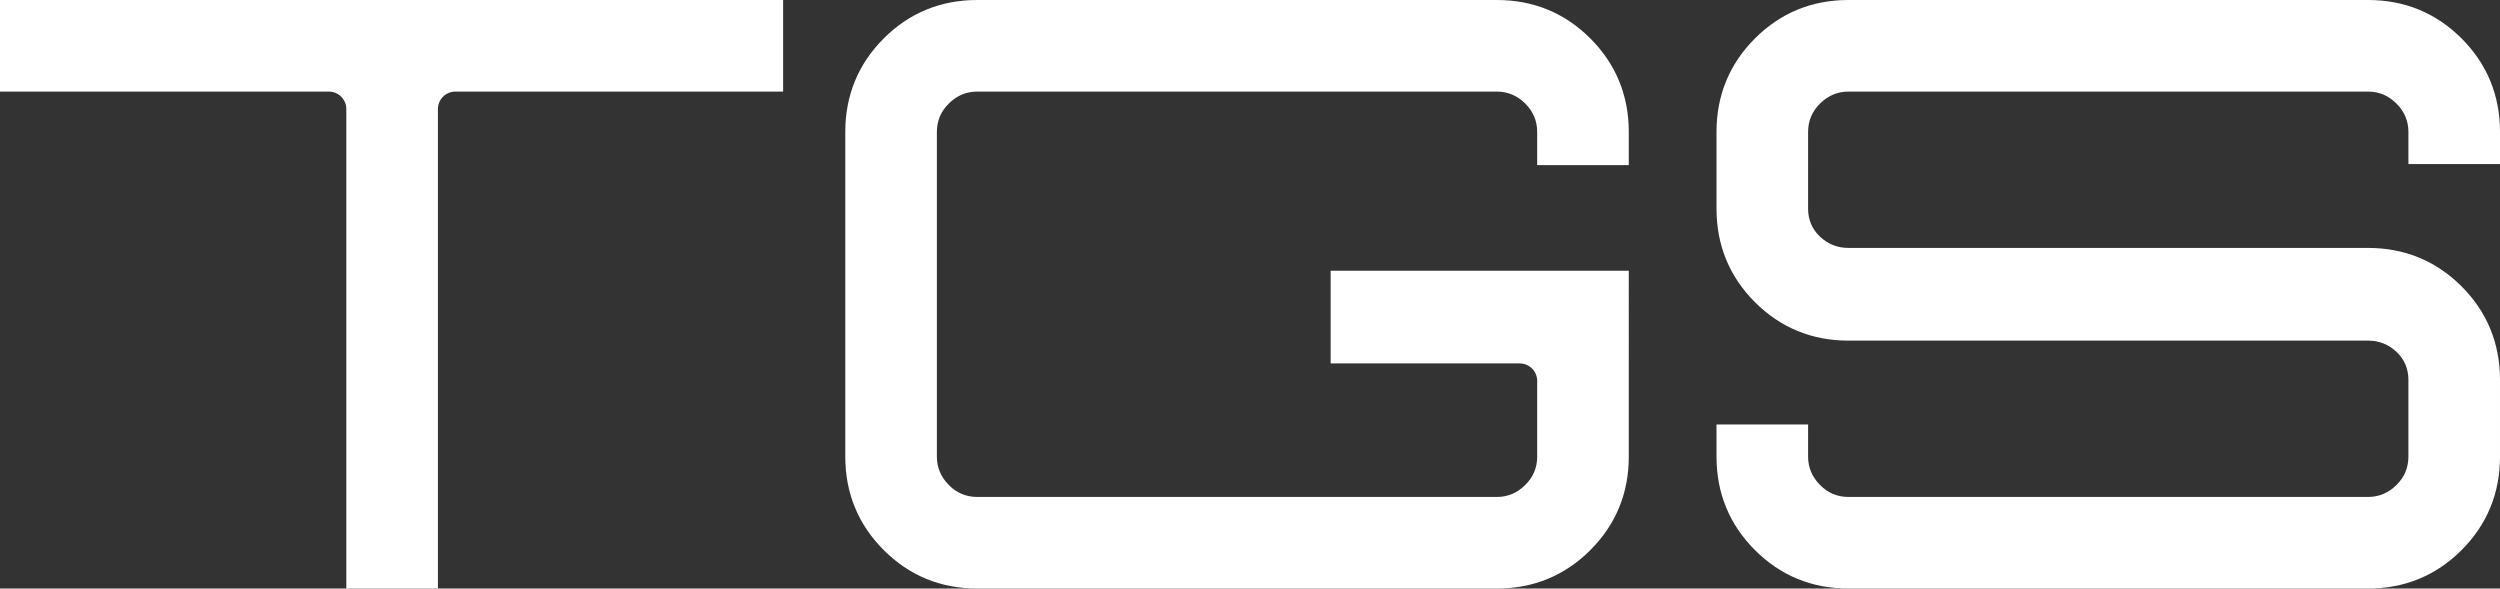
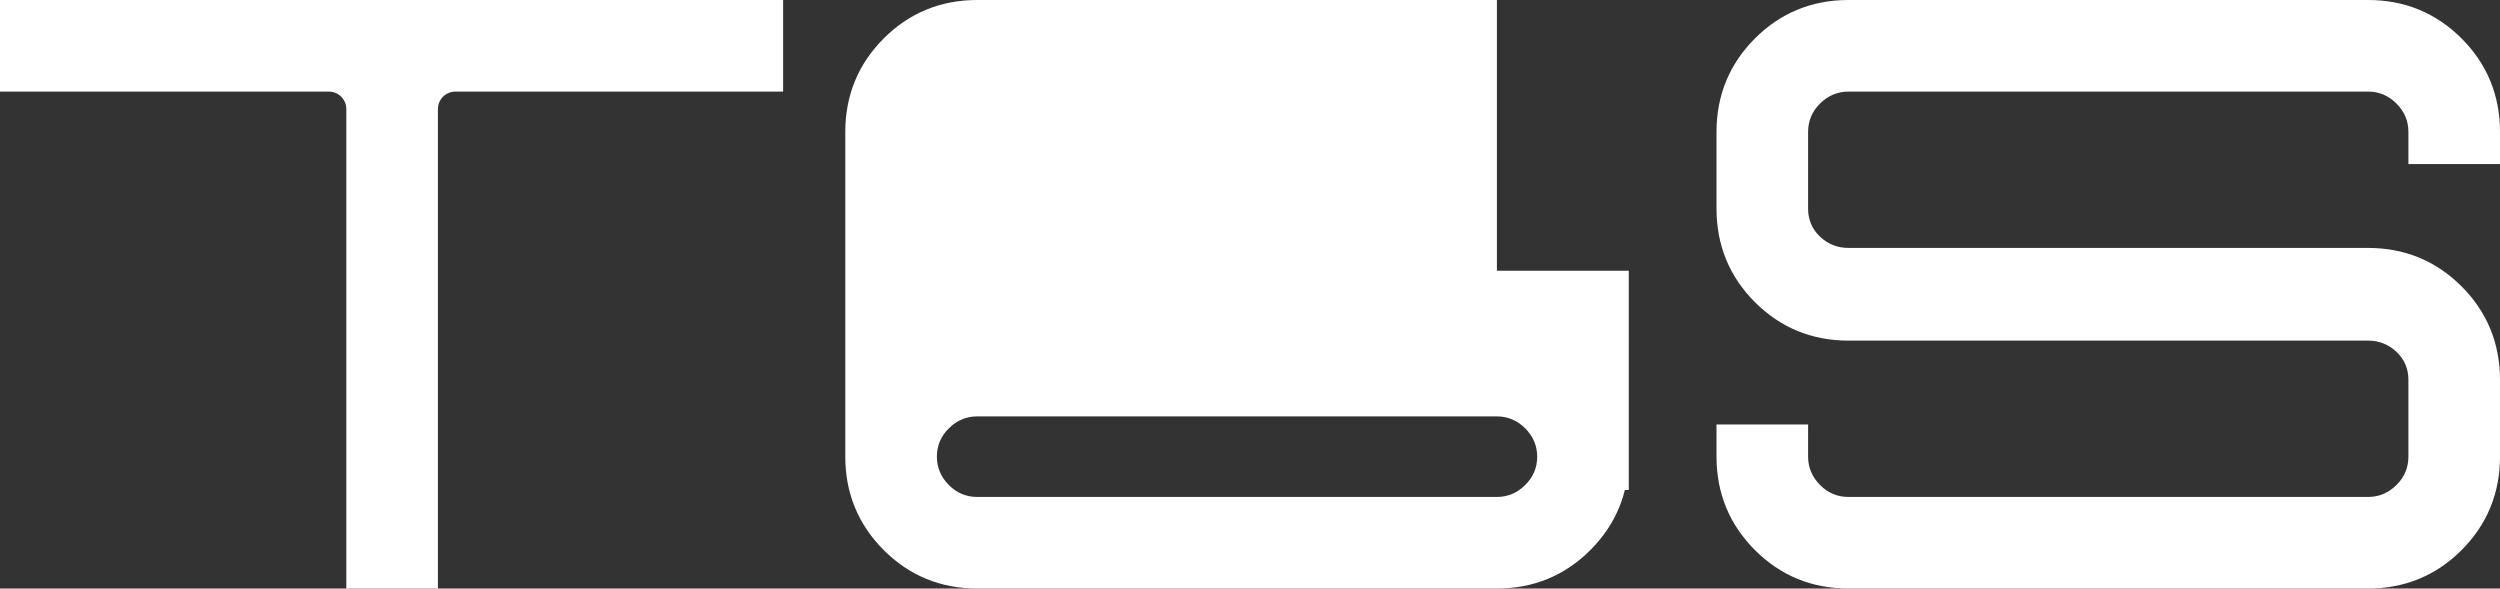
<svg xmlns="http://www.w3.org/2000/svg" viewBox="0 0 135.93 32">
  <rect x="0" y="0" width="135.93" height="32" fill="#333333" stroke="none" />
  <g>
    <g>
-       <path d="M81.39 0h-28.26c-1.98 0-3.69.7-5.08 2.09-1.39 1.39-2.09 3.1-2.09 5.08V24.83c0 1.98.7 3.69 2.09 5.08 1.39 1.39 3.1 2.09 5.08 2.09h28.26c1.98 0 3.69-.7 5.08-2.09 1.39-1.39 2.09-3.1 2.09-5.08V14.72h-16.21v5.04h10.28c.53 0 .95.43.95.95v4.12c0 .6-.22 1.12-.65 1.54-.43.43-.95.65-1.54.65h-28.26c-.6 0-1.12-.22-1.54-.65-.43-.43-.65-.95-.65-1.54V7.17c0-.6.22-1.12.65-1.54.43-.43.95-.65 1.54-.65h28.26c.59 0 1.11.22 1.54.65.43.43.65.95.65 1.54v1.81h4.98v-1.81c0-1.98-.7-3.69-2.09-5.08-1.39-1.39-3.1-2.09-5.08-2.09ZM128.76 0h-28.26c-1.98 0-3.69.7-5.08 2.09-1.39 1.39-2.09 3.1-2.09 5.08v4.18c0 1.98.7 3.69 2.09 5.08 1.39 1.39 3.1 2.09 5.08 2.09h28.26c.6 0 1.12.21 1.55.62.43.41.64.92.64 1.51v4.18c0 .6-.22 1.12-.65 1.54-.43.43-.95.65-1.54.65h-28.26c-.6 0-1.12-.22-1.54-.65-.43-.43-.65-.95-.65-1.54v-1.75h-4.98v1.75c0 1.98.7 3.69 2.09 5.08 1.39 1.39 3.1 2.09 5.08 2.09h28.26c1.98 0 3.69-.7 5.08-2.09 1.39-1.39 2.09-3.1 2.09-5.08v-4.18c0-1.98-.7-3.69-2.09-5.08-1.39-1.39-3.1-2.09-5.08-2.09h-28.26c-.6 0-1.12-.21-1.55-.62-.43-.41-.64-.92-.64-1.51V7.17c0-.6.22-1.12.65-1.54.43-.43.95-.65 1.54-.65h28.26c.6 0 1.11.22 1.54.65.43.43.65.95.65 1.54v1.75h4.98v-1.75c0-1.98-.7-3.69-2.09-5.08-1.39-1.39-3.1-2.09-5.08-2.09ZM0 4.98H17.88c.53 0 .95.43.95.95v26.07h4.98V5.93c0-.53.43-.95.95-.95h17.82V0H0V4.98Z" fill="#fff" />
+       <path d="M81.39 0h-28.26c-1.98 0-3.69.7-5.08 2.09-1.39 1.39-2.09 3.1-2.09 5.08V24.83c0 1.98.7 3.69 2.09 5.08 1.39 1.39 3.1 2.09 5.08 2.09h28.26c1.98 0 3.69-.7 5.08-2.09 1.39-1.39 2.09-3.1 2.09-5.08V14.72h-16.21v5.04h10.28c.53 0 .95.43.95.95v4.12c0 .6-.22 1.12-.65 1.54-.43.43-.95.65-1.54.65h-28.26c-.6 0-1.12-.22-1.54-.65-.43-.43-.65-.95-.65-1.54c0-.6.22-1.12.65-1.54.43-.43.95-.65 1.54-.65h28.26c.59 0 1.11.22 1.54.65.43.43.65.95.65 1.54v1.81h4.98v-1.81c0-1.98-.7-3.69-2.09-5.08-1.39-1.39-3.1-2.09-5.08-2.09ZM128.76 0h-28.26c-1.98 0-3.69.7-5.08 2.09-1.39 1.39-2.09 3.1-2.09 5.08v4.18c0 1.98.7 3.69 2.09 5.08 1.39 1.39 3.1 2.09 5.08 2.09h28.26c.6 0 1.12.21 1.55.62.43.41.64.92.64 1.51v4.18c0 .6-.22 1.12-.65 1.54-.43.43-.95.65-1.54.65h-28.26c-.6 0-1.12-.22-1.54-.65-.43-.43-.65-.95-.65-1.54v-1.75h-4.98v1.75c0 1.98.7 3.69 2.09 5.08 1.39 1.39 3.1 2.09 5.08 2.09h28.26c1.98 0 3.69-.7 5.08-2.09 1.39-1.39 2.09-3.1 2.09-5.08v-4.18c0-1.98-.7-3.69-2.09-5.08-1.39-1.39-3.1-2.09-5.08-2.09h-28.26c-.6 0-1.12-.21-1.55-.62-.43-.41-.64-.92-.64-1.51V7.17c0-.6.22-1.12.65-1.54.43-.43.95-.65 1.54-.65h28.26c.6 0 1.11.22 1.54.65.43.43.65.95.65 1.54v1.75h4.98v-1.75c0-1.98-.7-3.69-2.09-5.08-1.39-1.39-3.1-2.09-5.08-2.09ZM0 4.98H17.88c.53 0 .95.43.95.95v26.07h4.98V5.93c0-.53.43-.95.95-.95h17.82V0H0V4.98Z" fill="#fff" />
    </g>
  </g>
</svg>